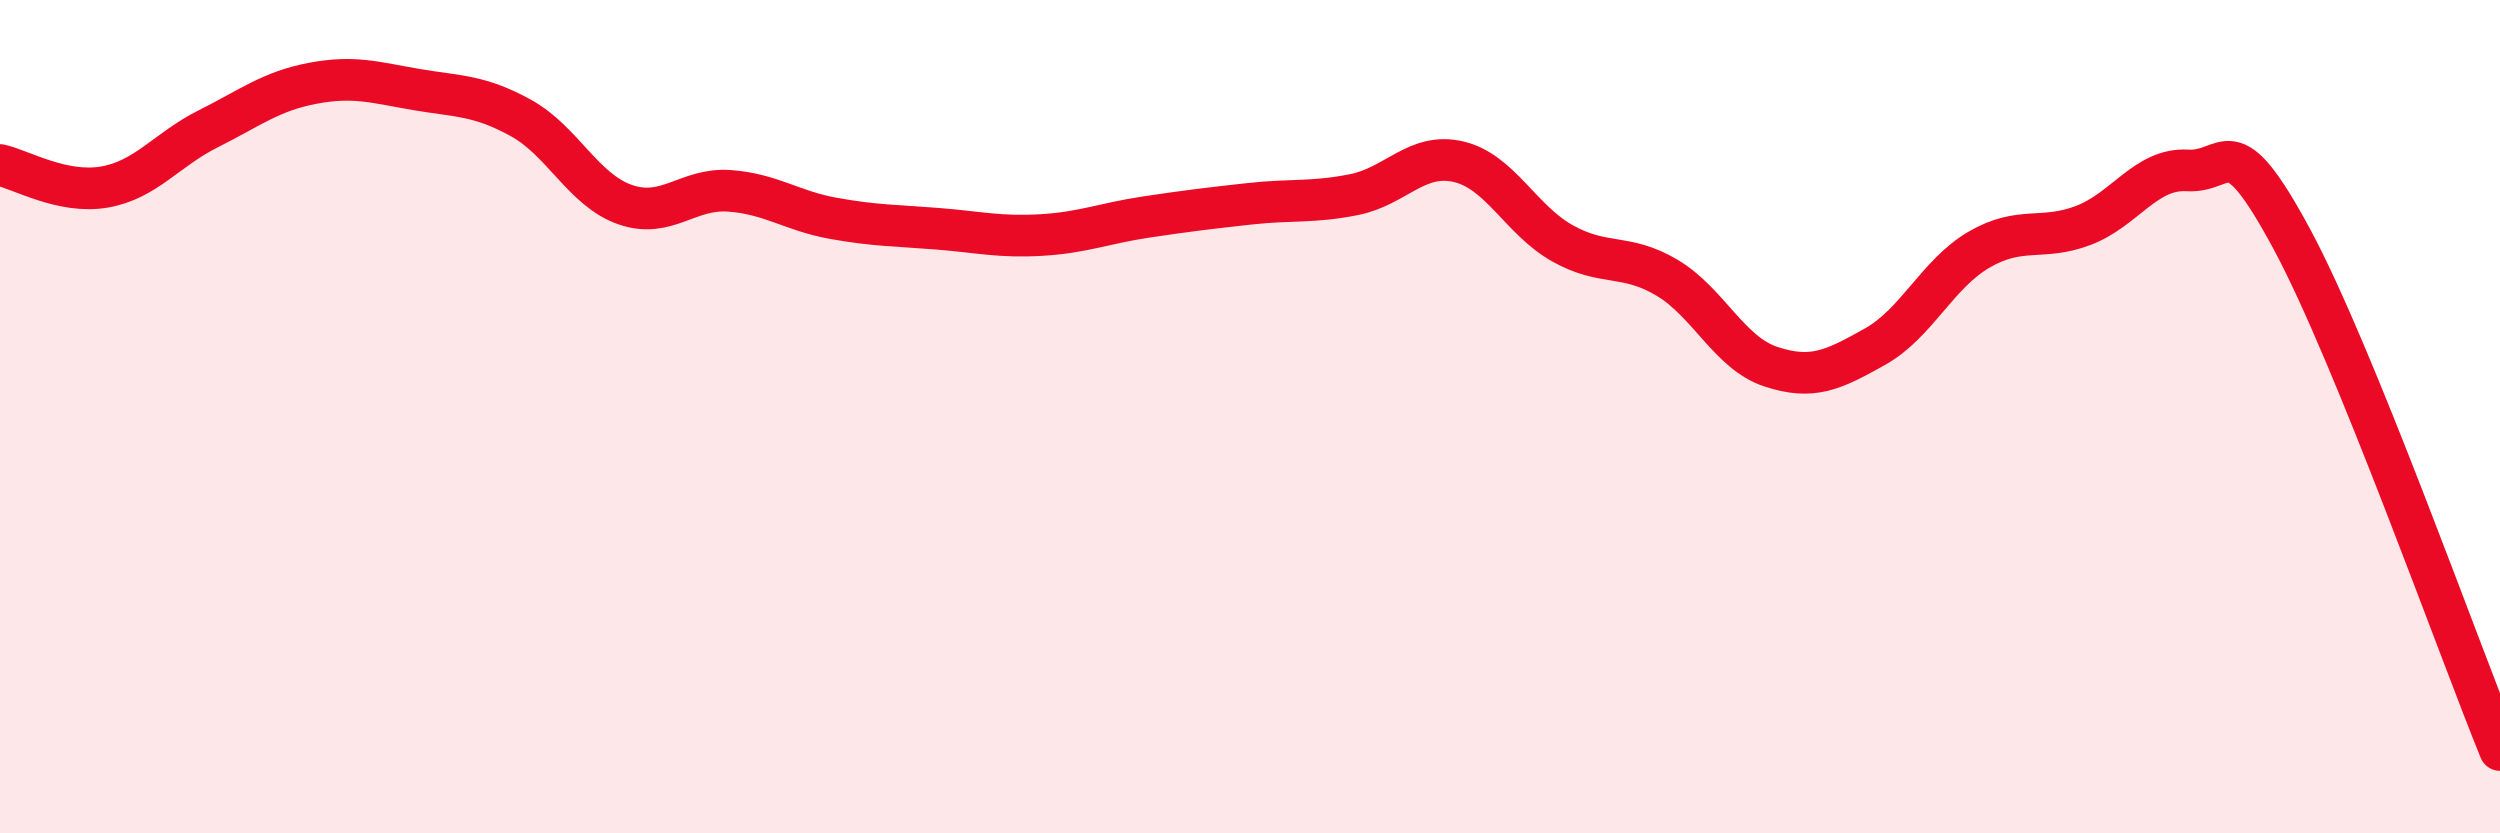
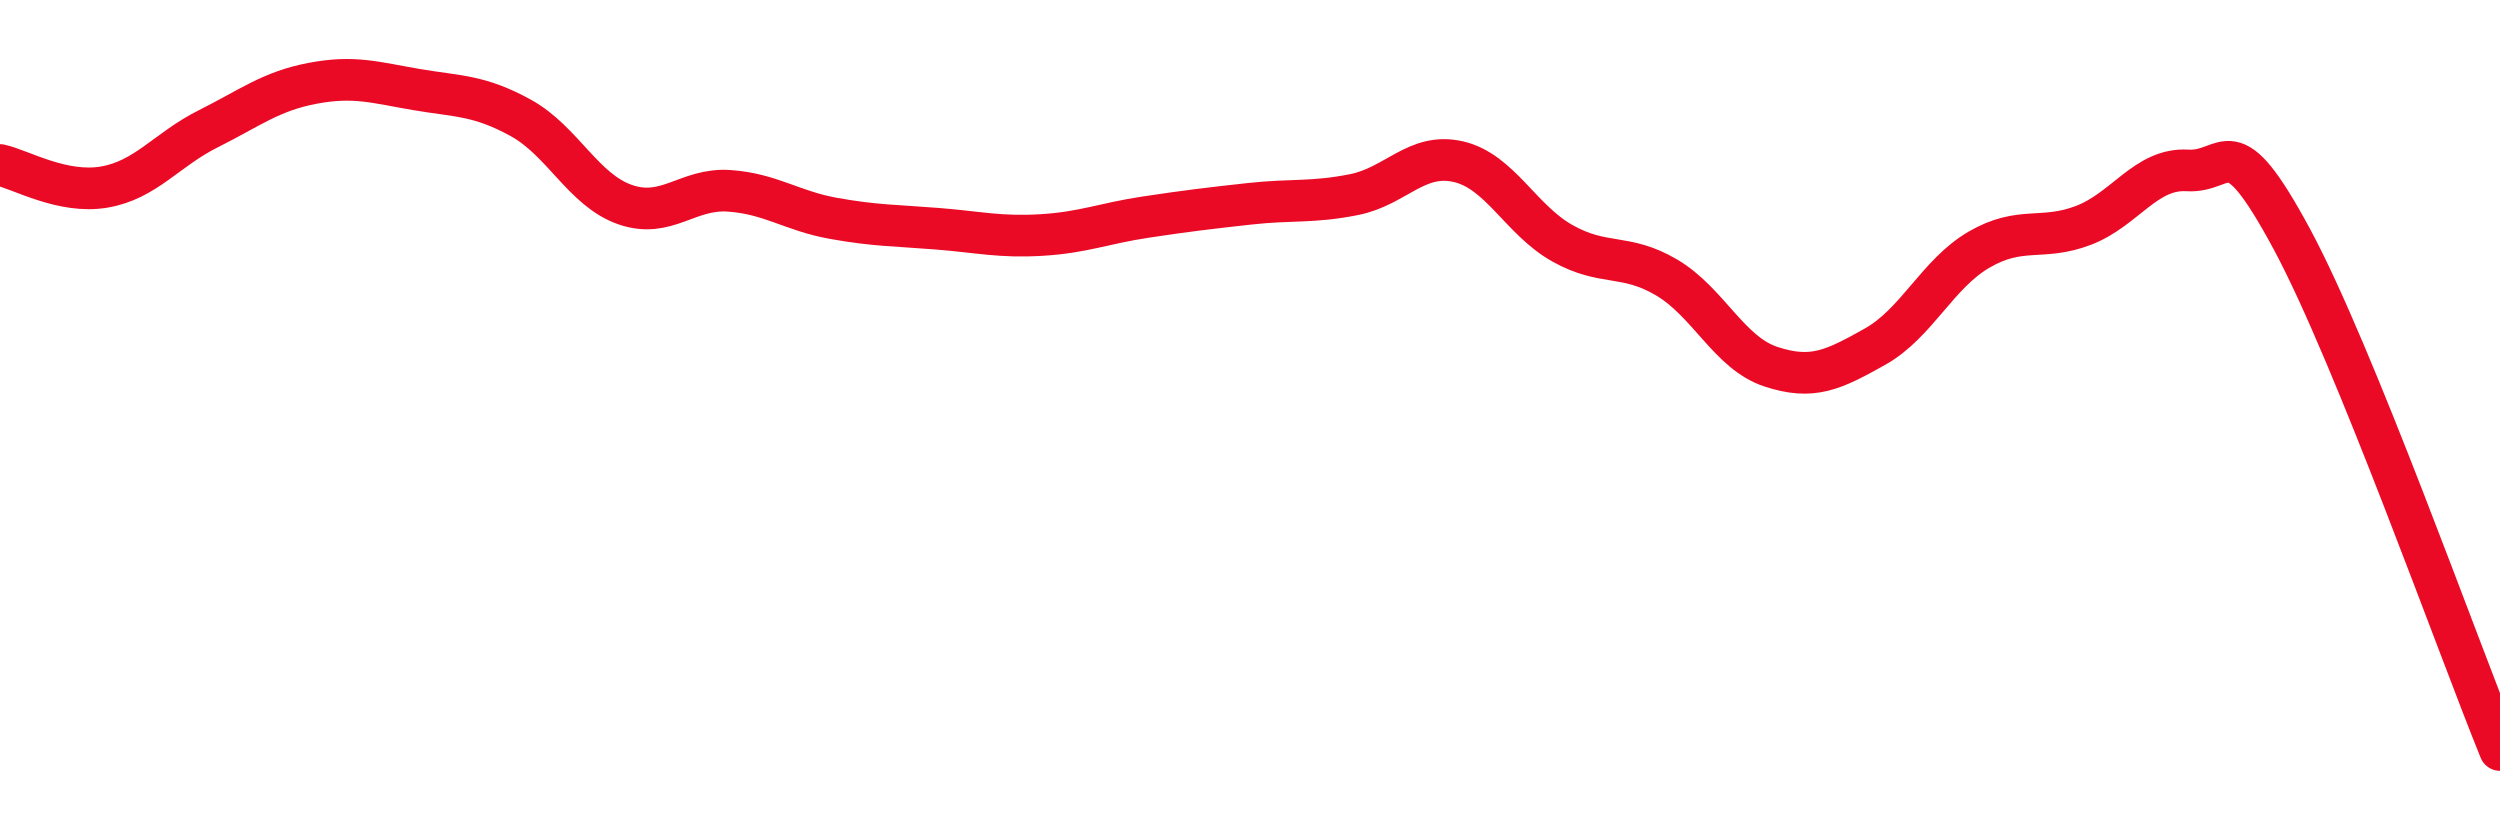
<svg xmlns="http://www.w3.org/2000/svg" width="60" height="20" viewBox="0 0 60 20">
-   <path d="M 0,3.96 C 0.5,4.07 1.5,4.66 2.5,4.49 C 3.5,4.32 4,3.59 5,3.09 C 6,2.59 6.5,2.19 7.5,2 C 8.5,1.81 9,1.98 10,2.15 C 11,2.32 11.5,2.28 12.5,2.83 C 13.5,3.38 14,4.56 15,4.91 C 16,5.26 16.5,4.51 17.5,4.58 C 18.5,4.65 19,5.06 20,5.24 C 21,5.42 21.5,5.41 22.5,5.49 C 23.5,5.57 24,5.7 25,5.64 C 26,5.58 26.5,5.36 27.5,5.21 C 28.5,5.06 29,5 30,4.89 C 31,4.78 31.5,4.87 32.5,4.67 C 33.5,4.47 34,3.65 35,3.88 C 36,4.11 36.5,5.28 37.5,5.84 C 38.5,6.4 39,6.07 40,6.66 C 41,7.25 41.5,8.47 42.5,8.8 C 43.5,9.13 44,8.88 45,8.32 C 46,7.76 46.5,6.57 47.5,5.99 C 48.5,5.41 49,5.79 50,5.41 C 51,5.03 51.5,4.03 52.5,4.09 C 53.5,4.15 53.5,2.95 55,5.73 C 56.5,8.51 59,15.55 60,18L60 20L0 20Z" fill="#EB0A25" opacity="0.1" stroke-linecap="round" stroke-linejoin="round" />
  <path d="M 0,3.96 C 0.5,4.07 1.5,4.66 2.5,4.49 C 3.5,4.32 4,3.59 5,3.09 C 6,2.59 6.5,2.19 7.5,2 C 8.5,1.81 9,1.98 10,2.15 C 11,2.32 11.5,2.28 12.5,2.83 C 13.5,3.38 14,4.56 15,4.91 C 16,5.26 16.5,4.51 17.5,4.58 C 18.5,4.65 19,5.06 20,5.24 C 21,5.42 21.5,5.41 22.5,5.49 C 23.5,5.57 24,5.7 25,5.64 C 26,5.58 26.5,5.36 27.5,5.21 C 28.5,5.06 29,5 30,4.89 C 31,4.78 31.5,4.87 32.5,4.67 C 33.5,4.47 34,3.65 35,3.88 C 36,4.11 36.5,5.28 37.5,5.84 C 38.5,6.4 39,6.07 40,6.66 C 41,7.25 41.5,8.47 42.5,8.8 C 43.5,9.13 44,8.88 45,8.32 C 46,7.76 46.5,6.57 47.5,5.99 C 48.5,5.41 49,5.79 50,5.41 C 51,5.03 51.5,4.03 52.5,4.09 C 53.5,4.15 53.5,2.95 55,5.73 C 56.5,8.51 59,15.55 60,18" stroke="#EB0A25" stroke-width="1" fill="none" stroke-linecap="round" stroke-linejoin="round" />
</svg>